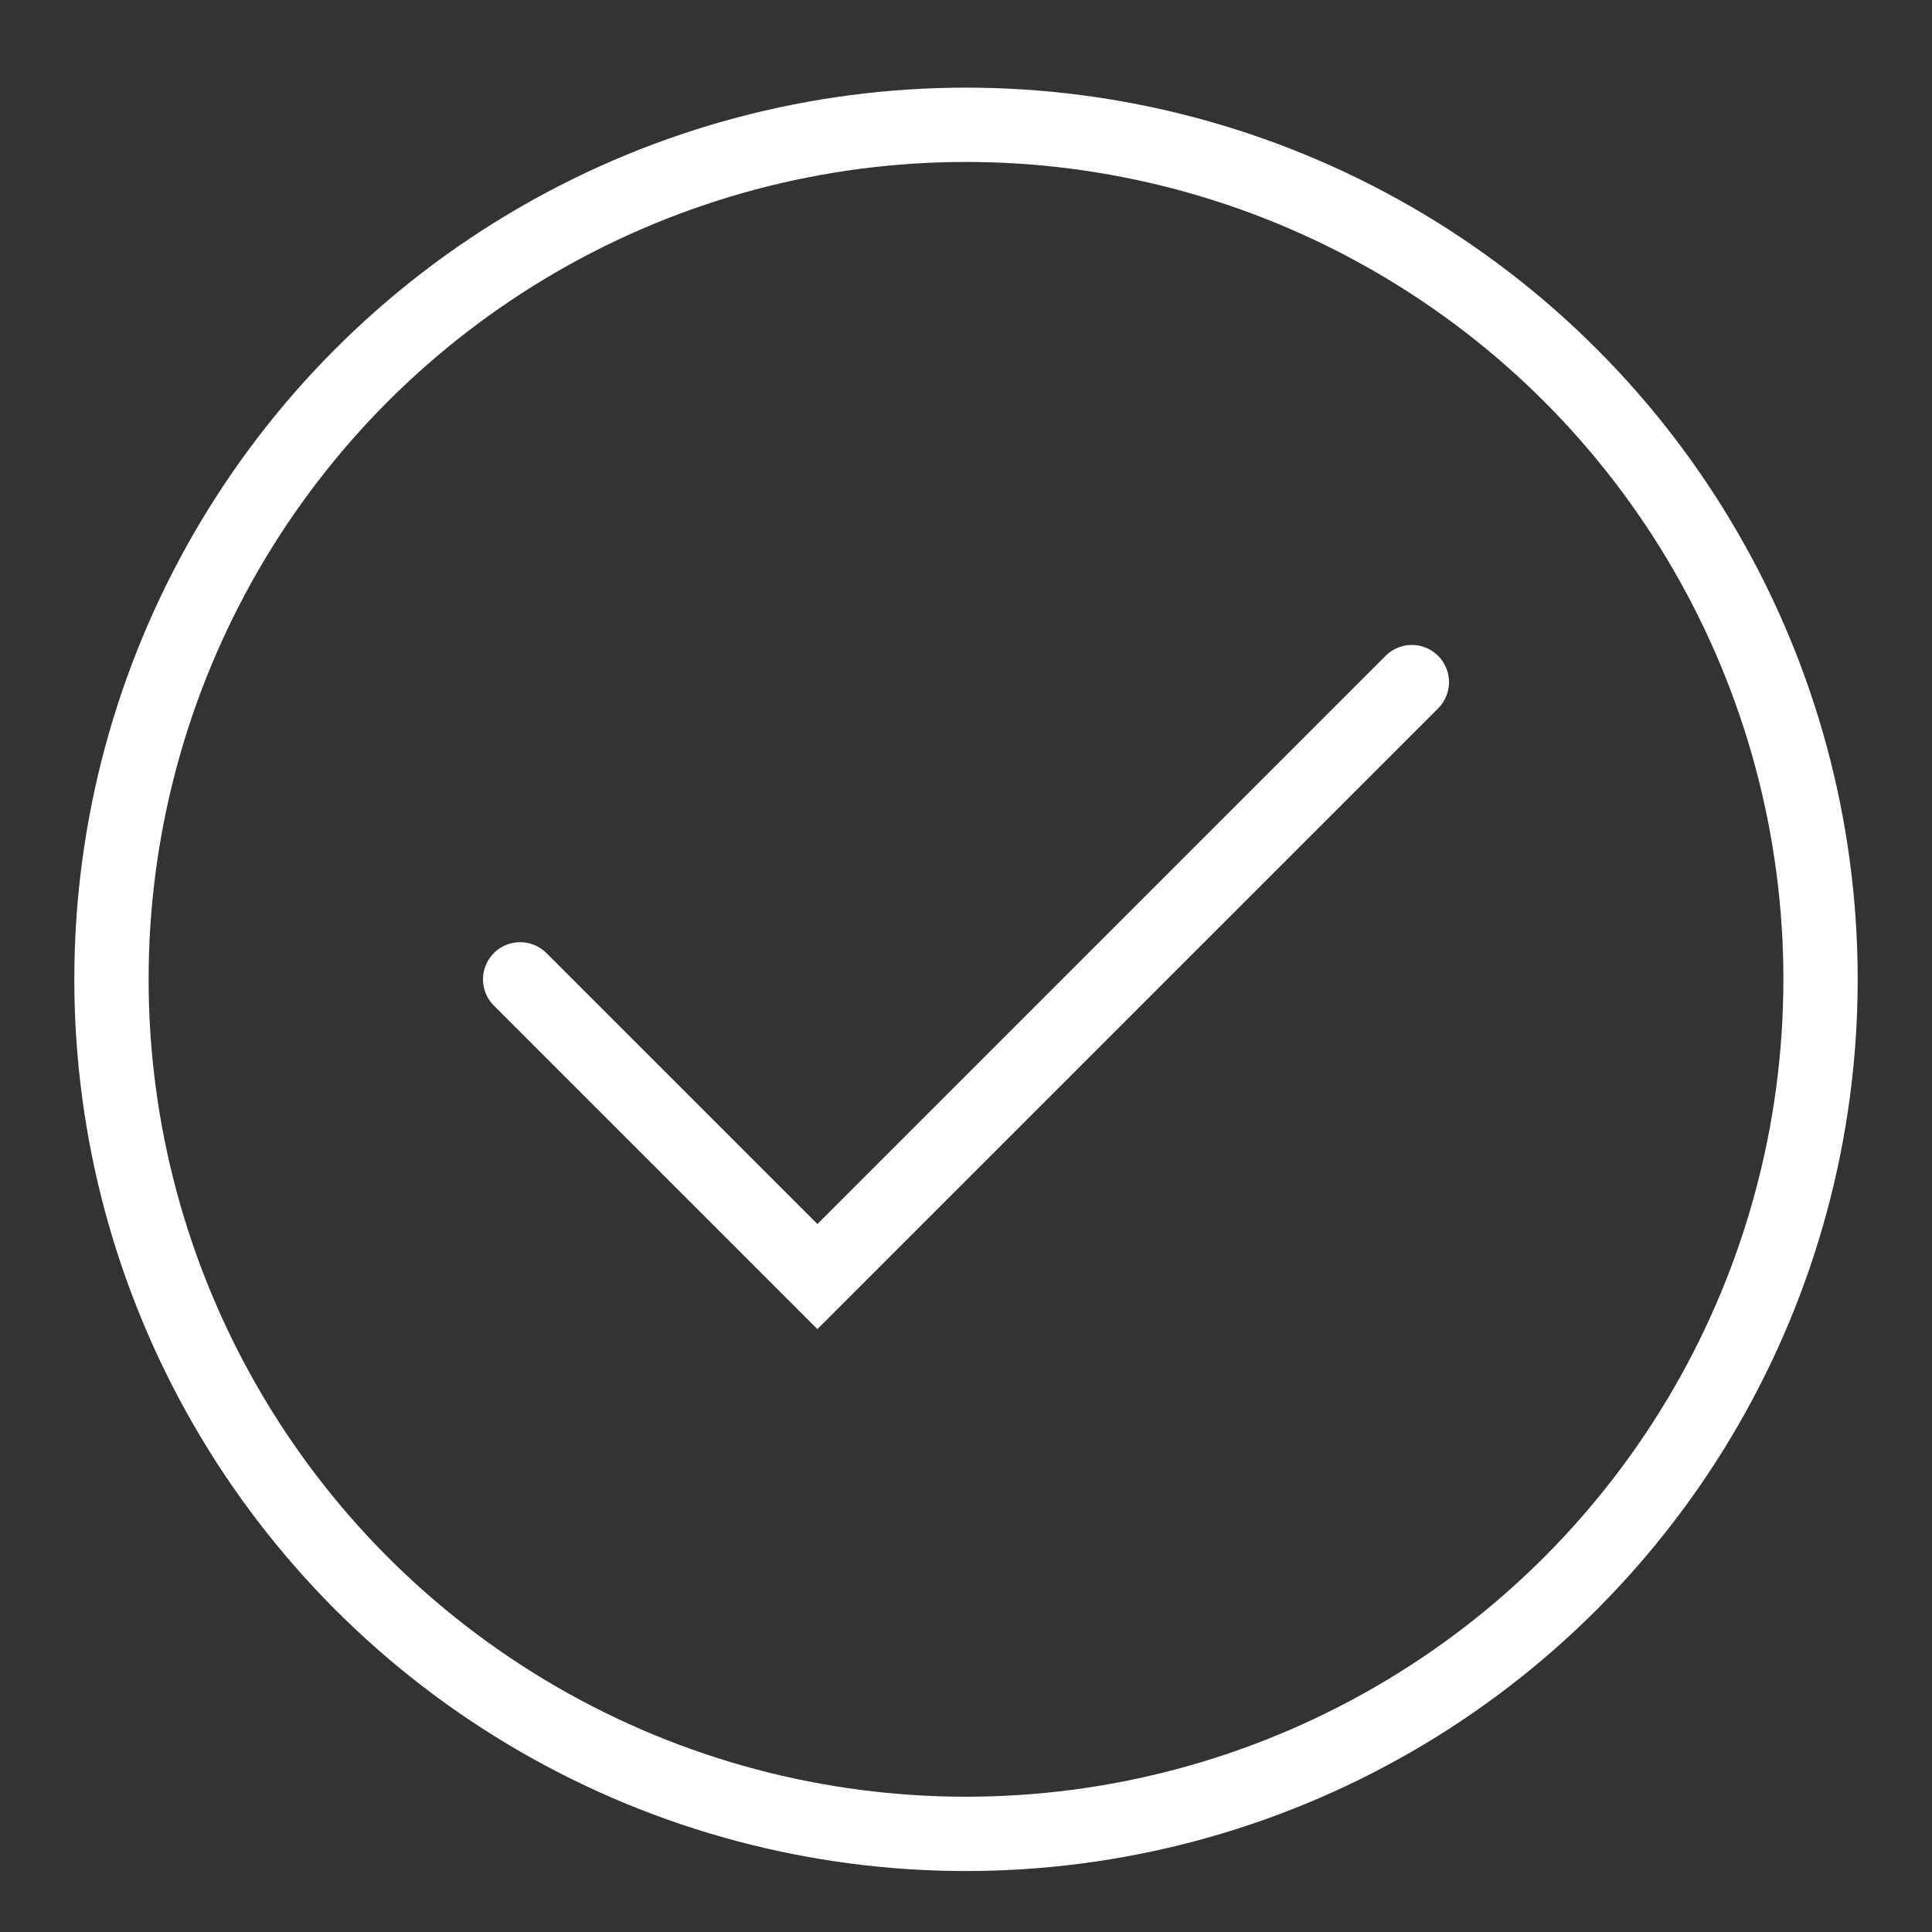
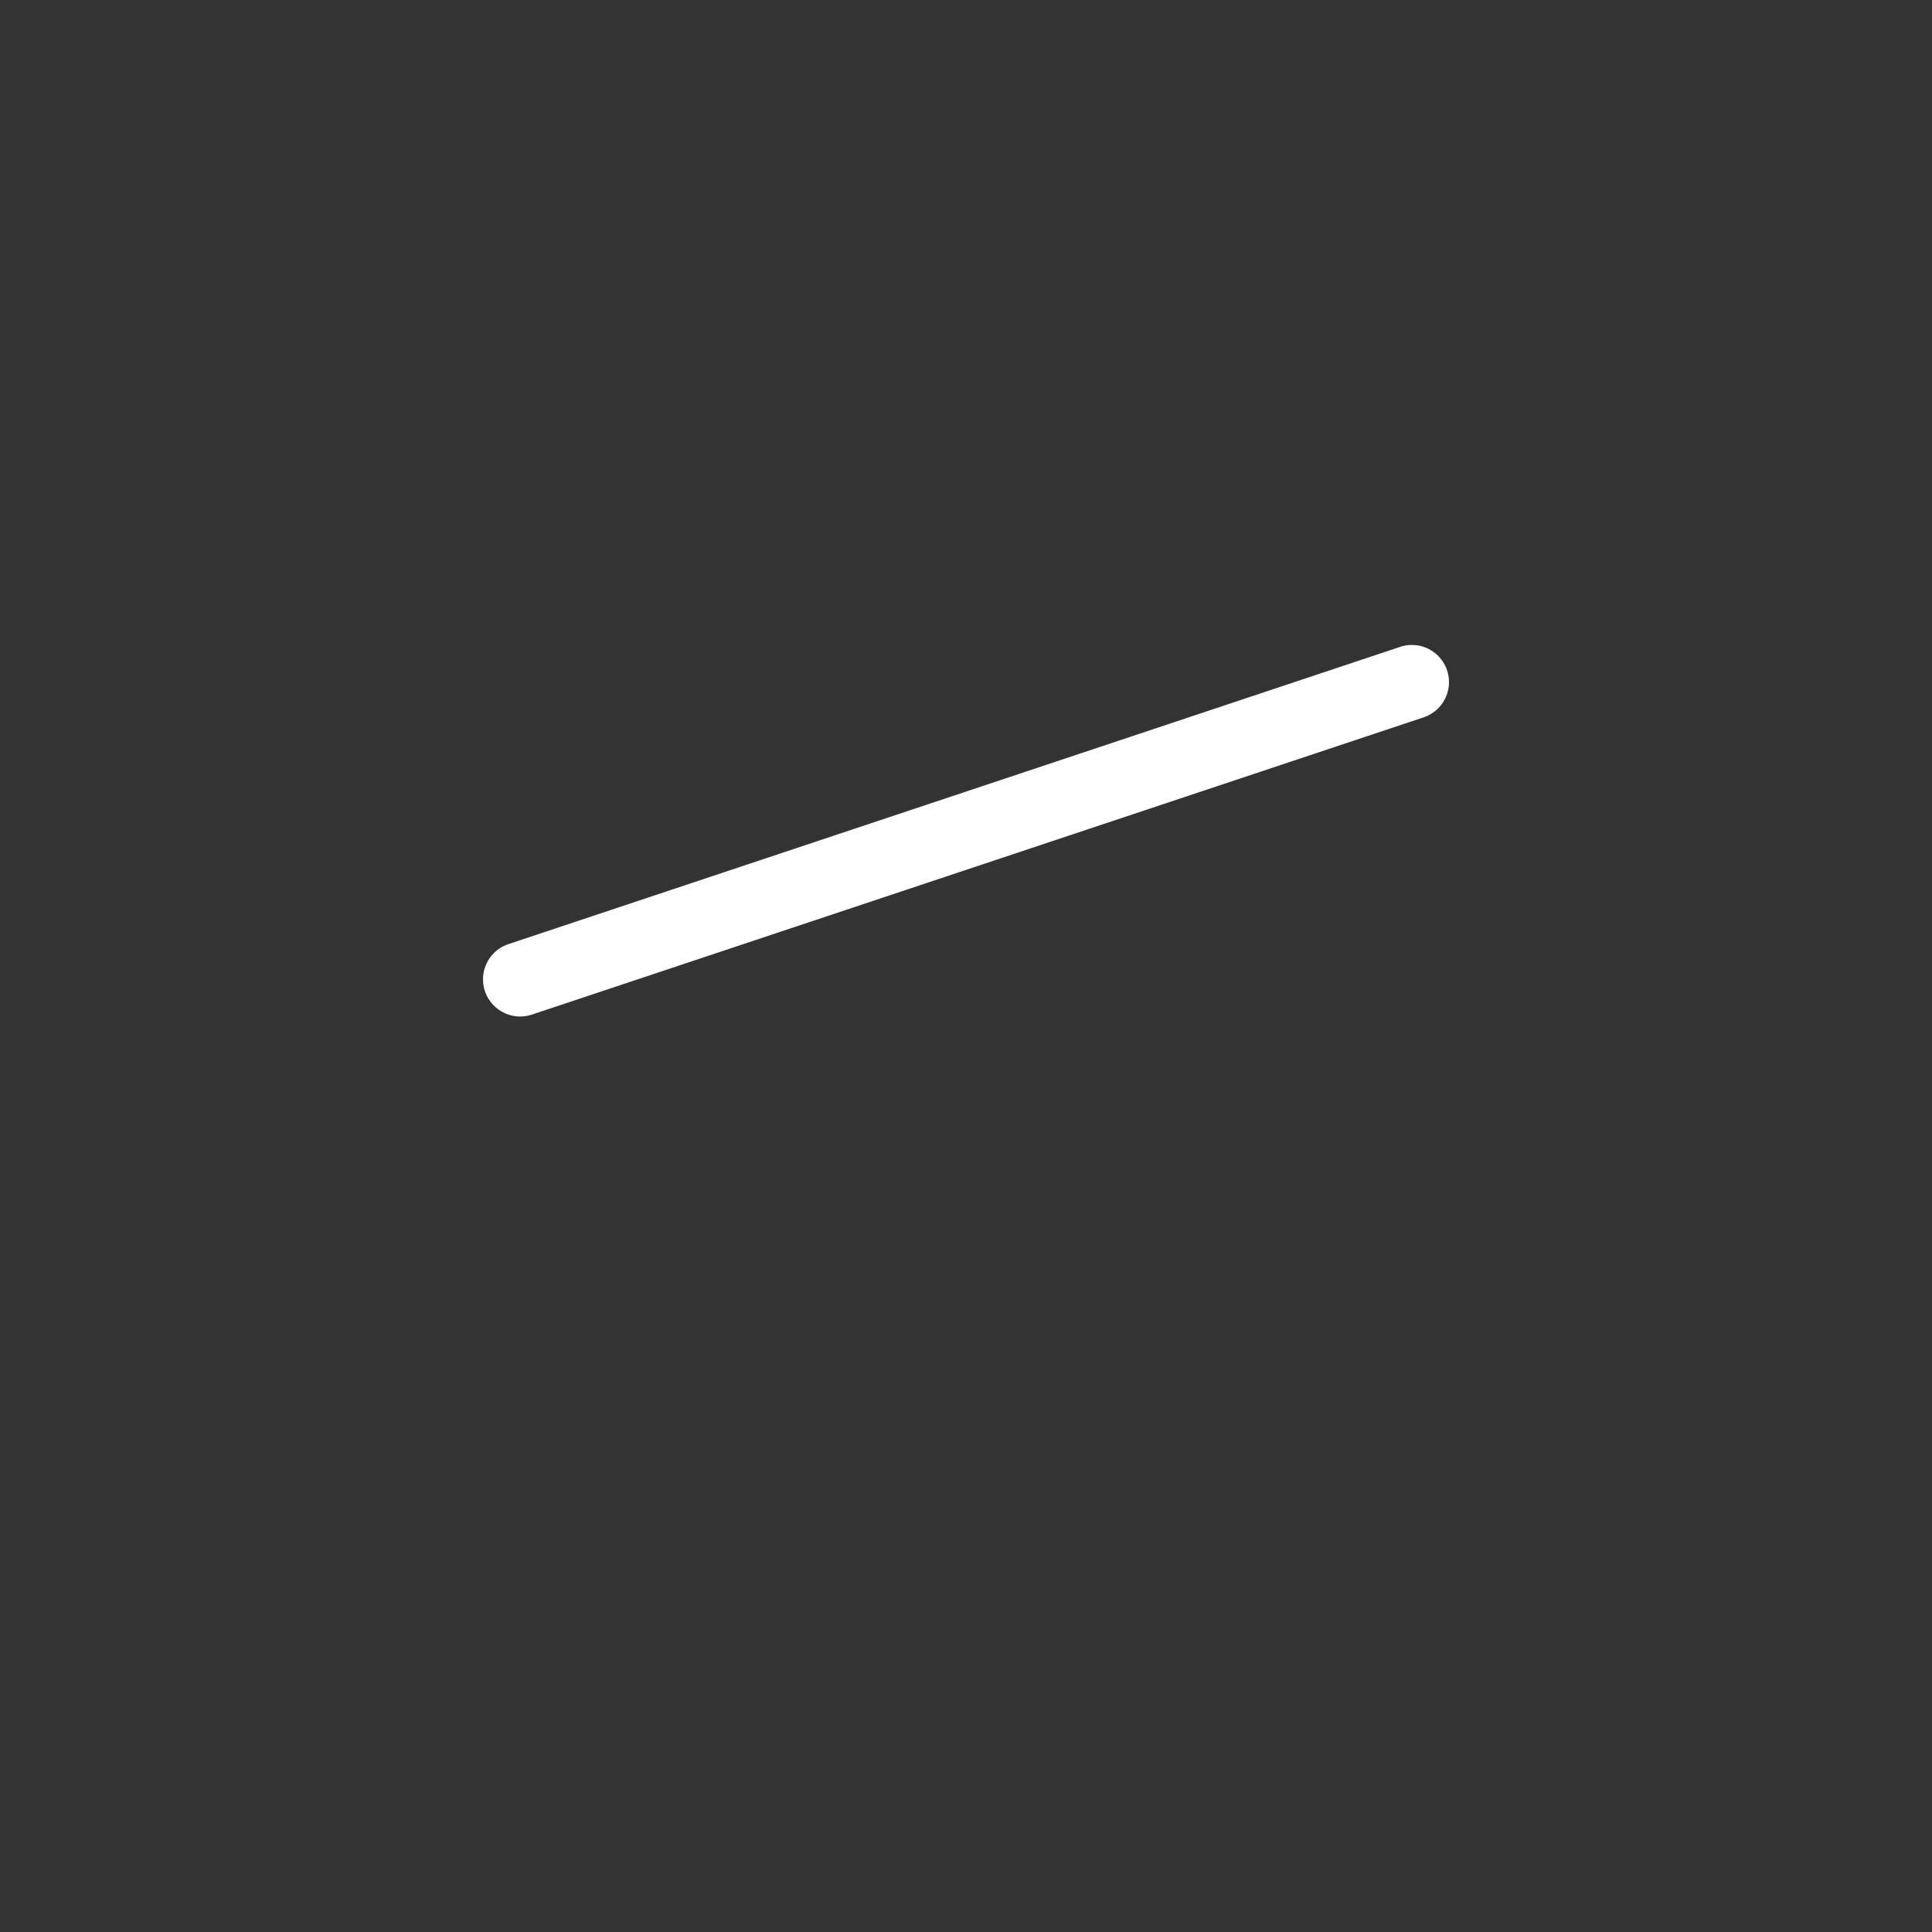
<svg xmlns="http://www.w3.org/2000/svg" width="52" height="52" viewBox="0 0 52 52" fill="none">
  <rect x="0" y="0" width="52" height="52" fill="#333333" stroke="none" />
-   <circle cx="26" cy="26.359" r="23" stroke="white" stroke-width="2" />
-   <path d="M14 26.359L22 34.359L38 18.359" stroke="white" stroke-width="2" stroke-linecap="round" />
+   <path d="M14 26.359L38 18.359" stroke="white" stroke-width="2" stroke-linecap="round" />
</svg>